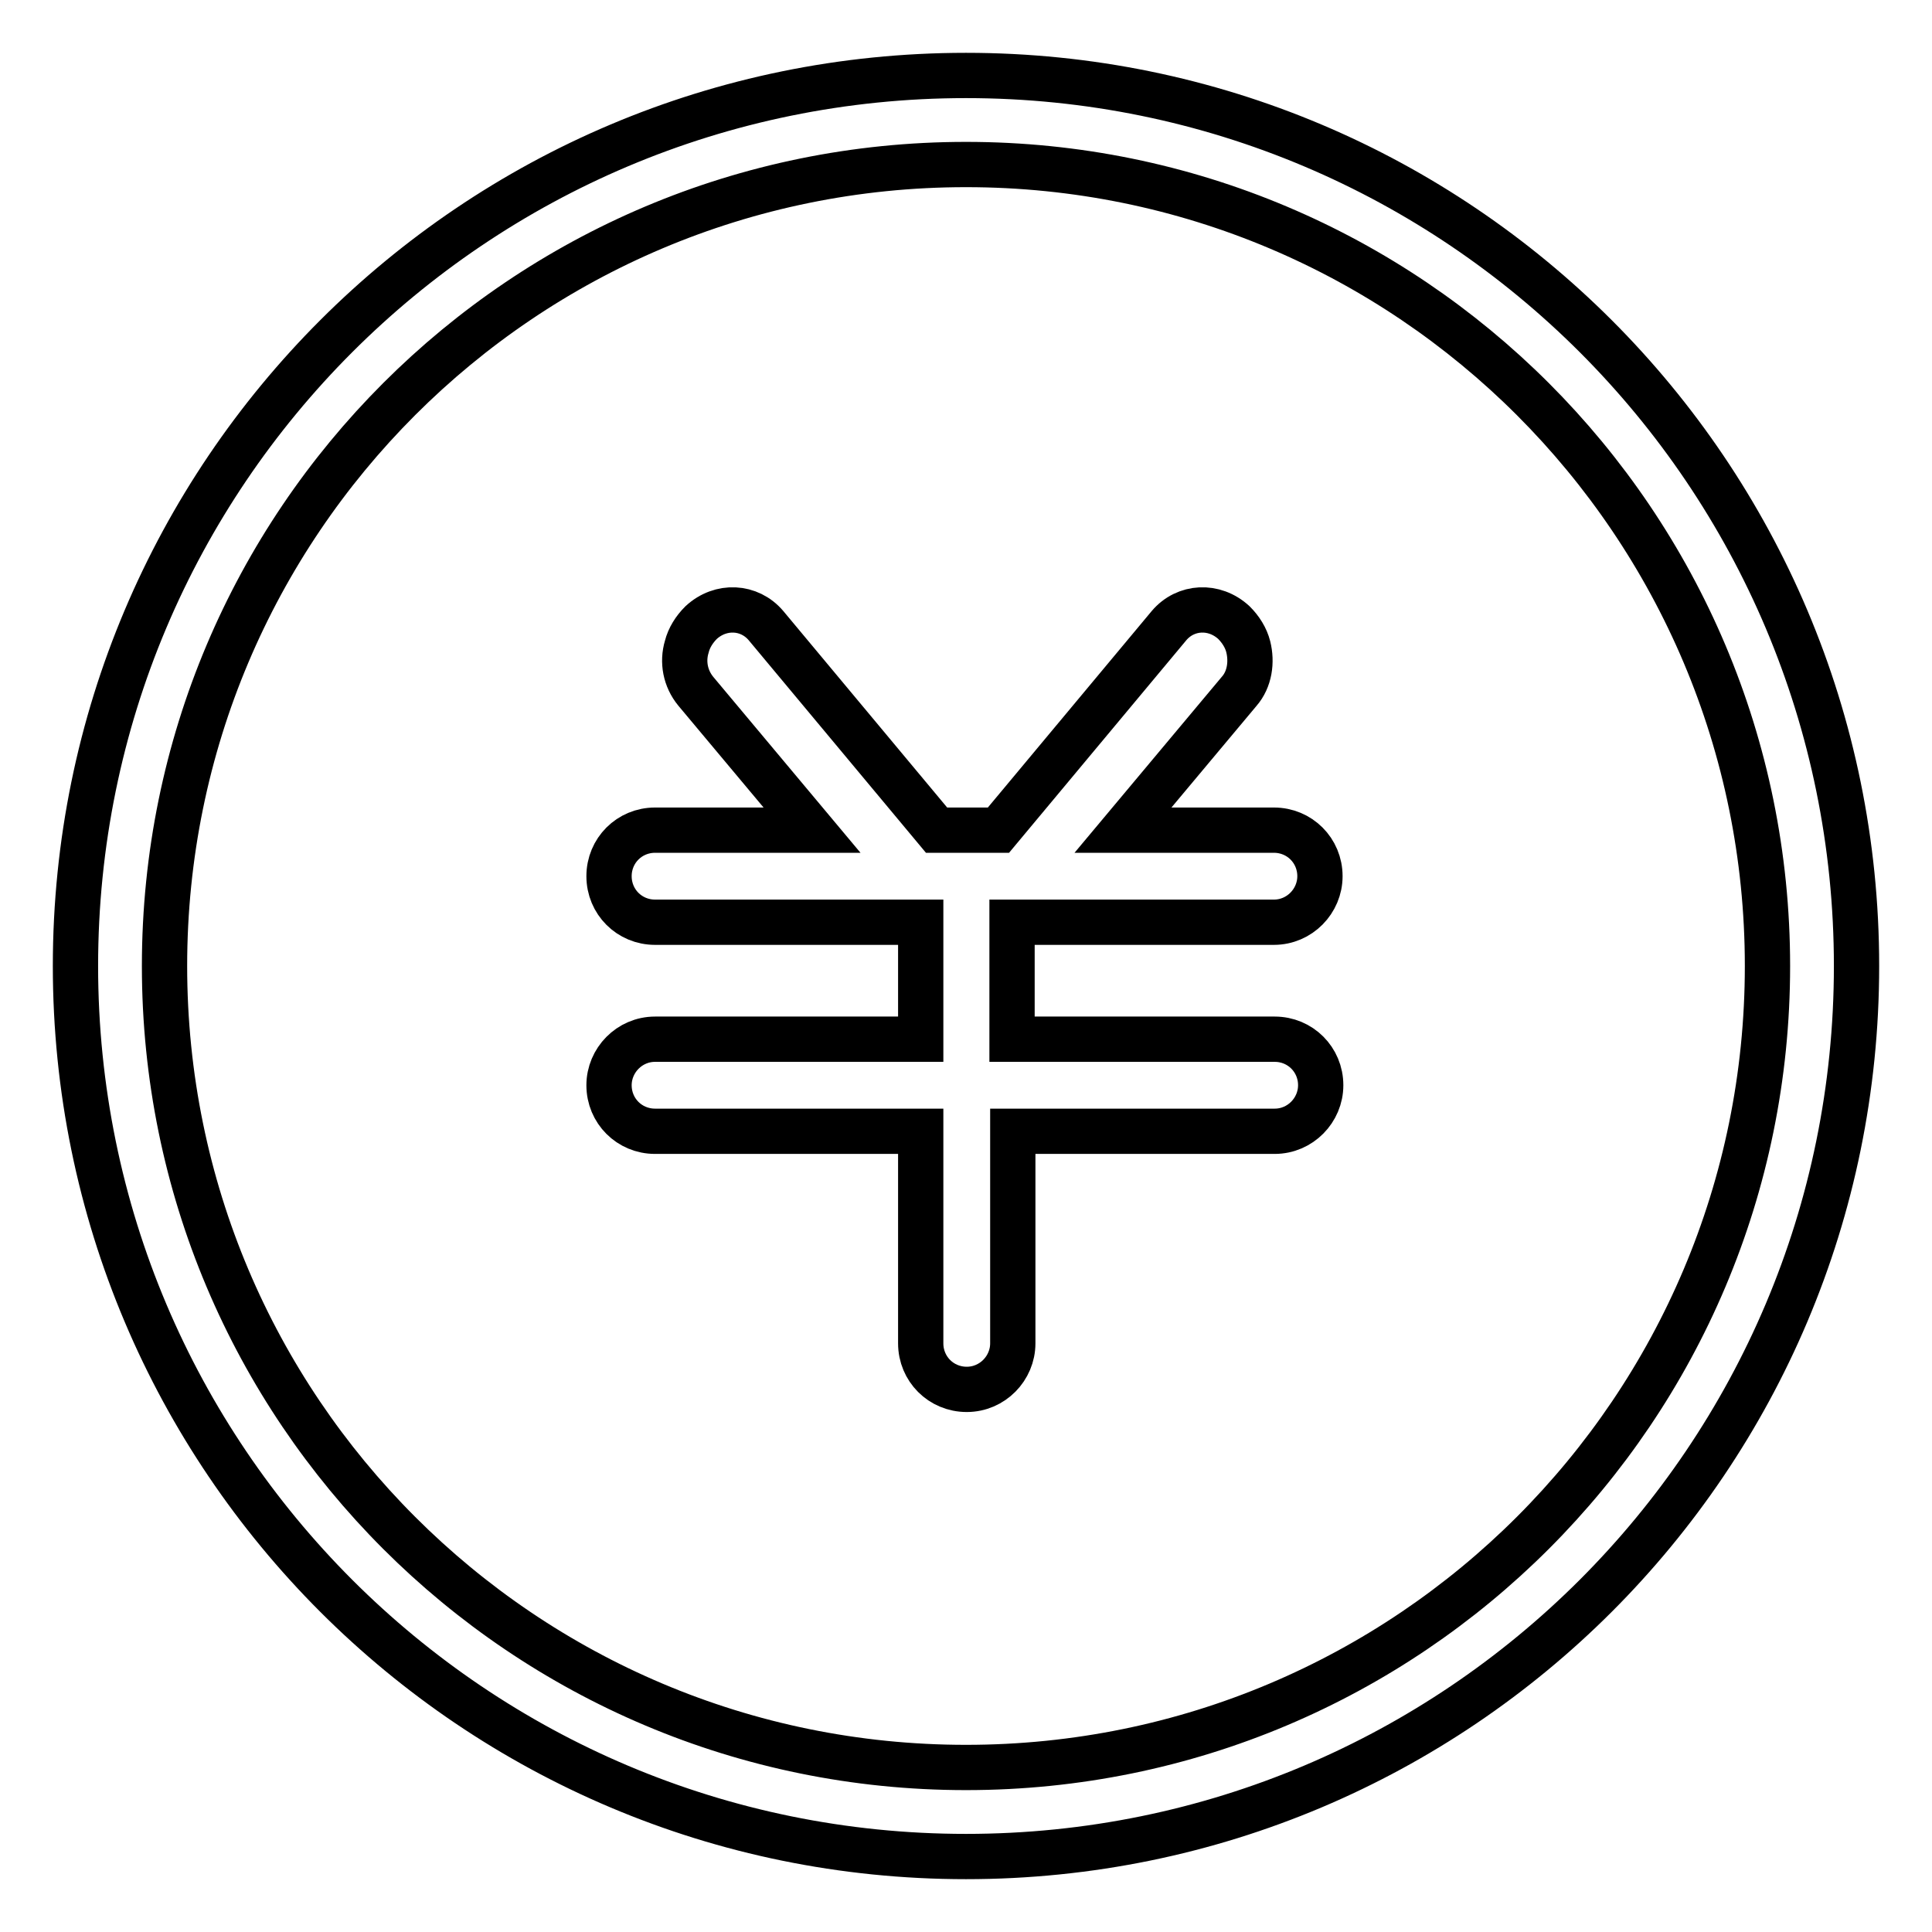
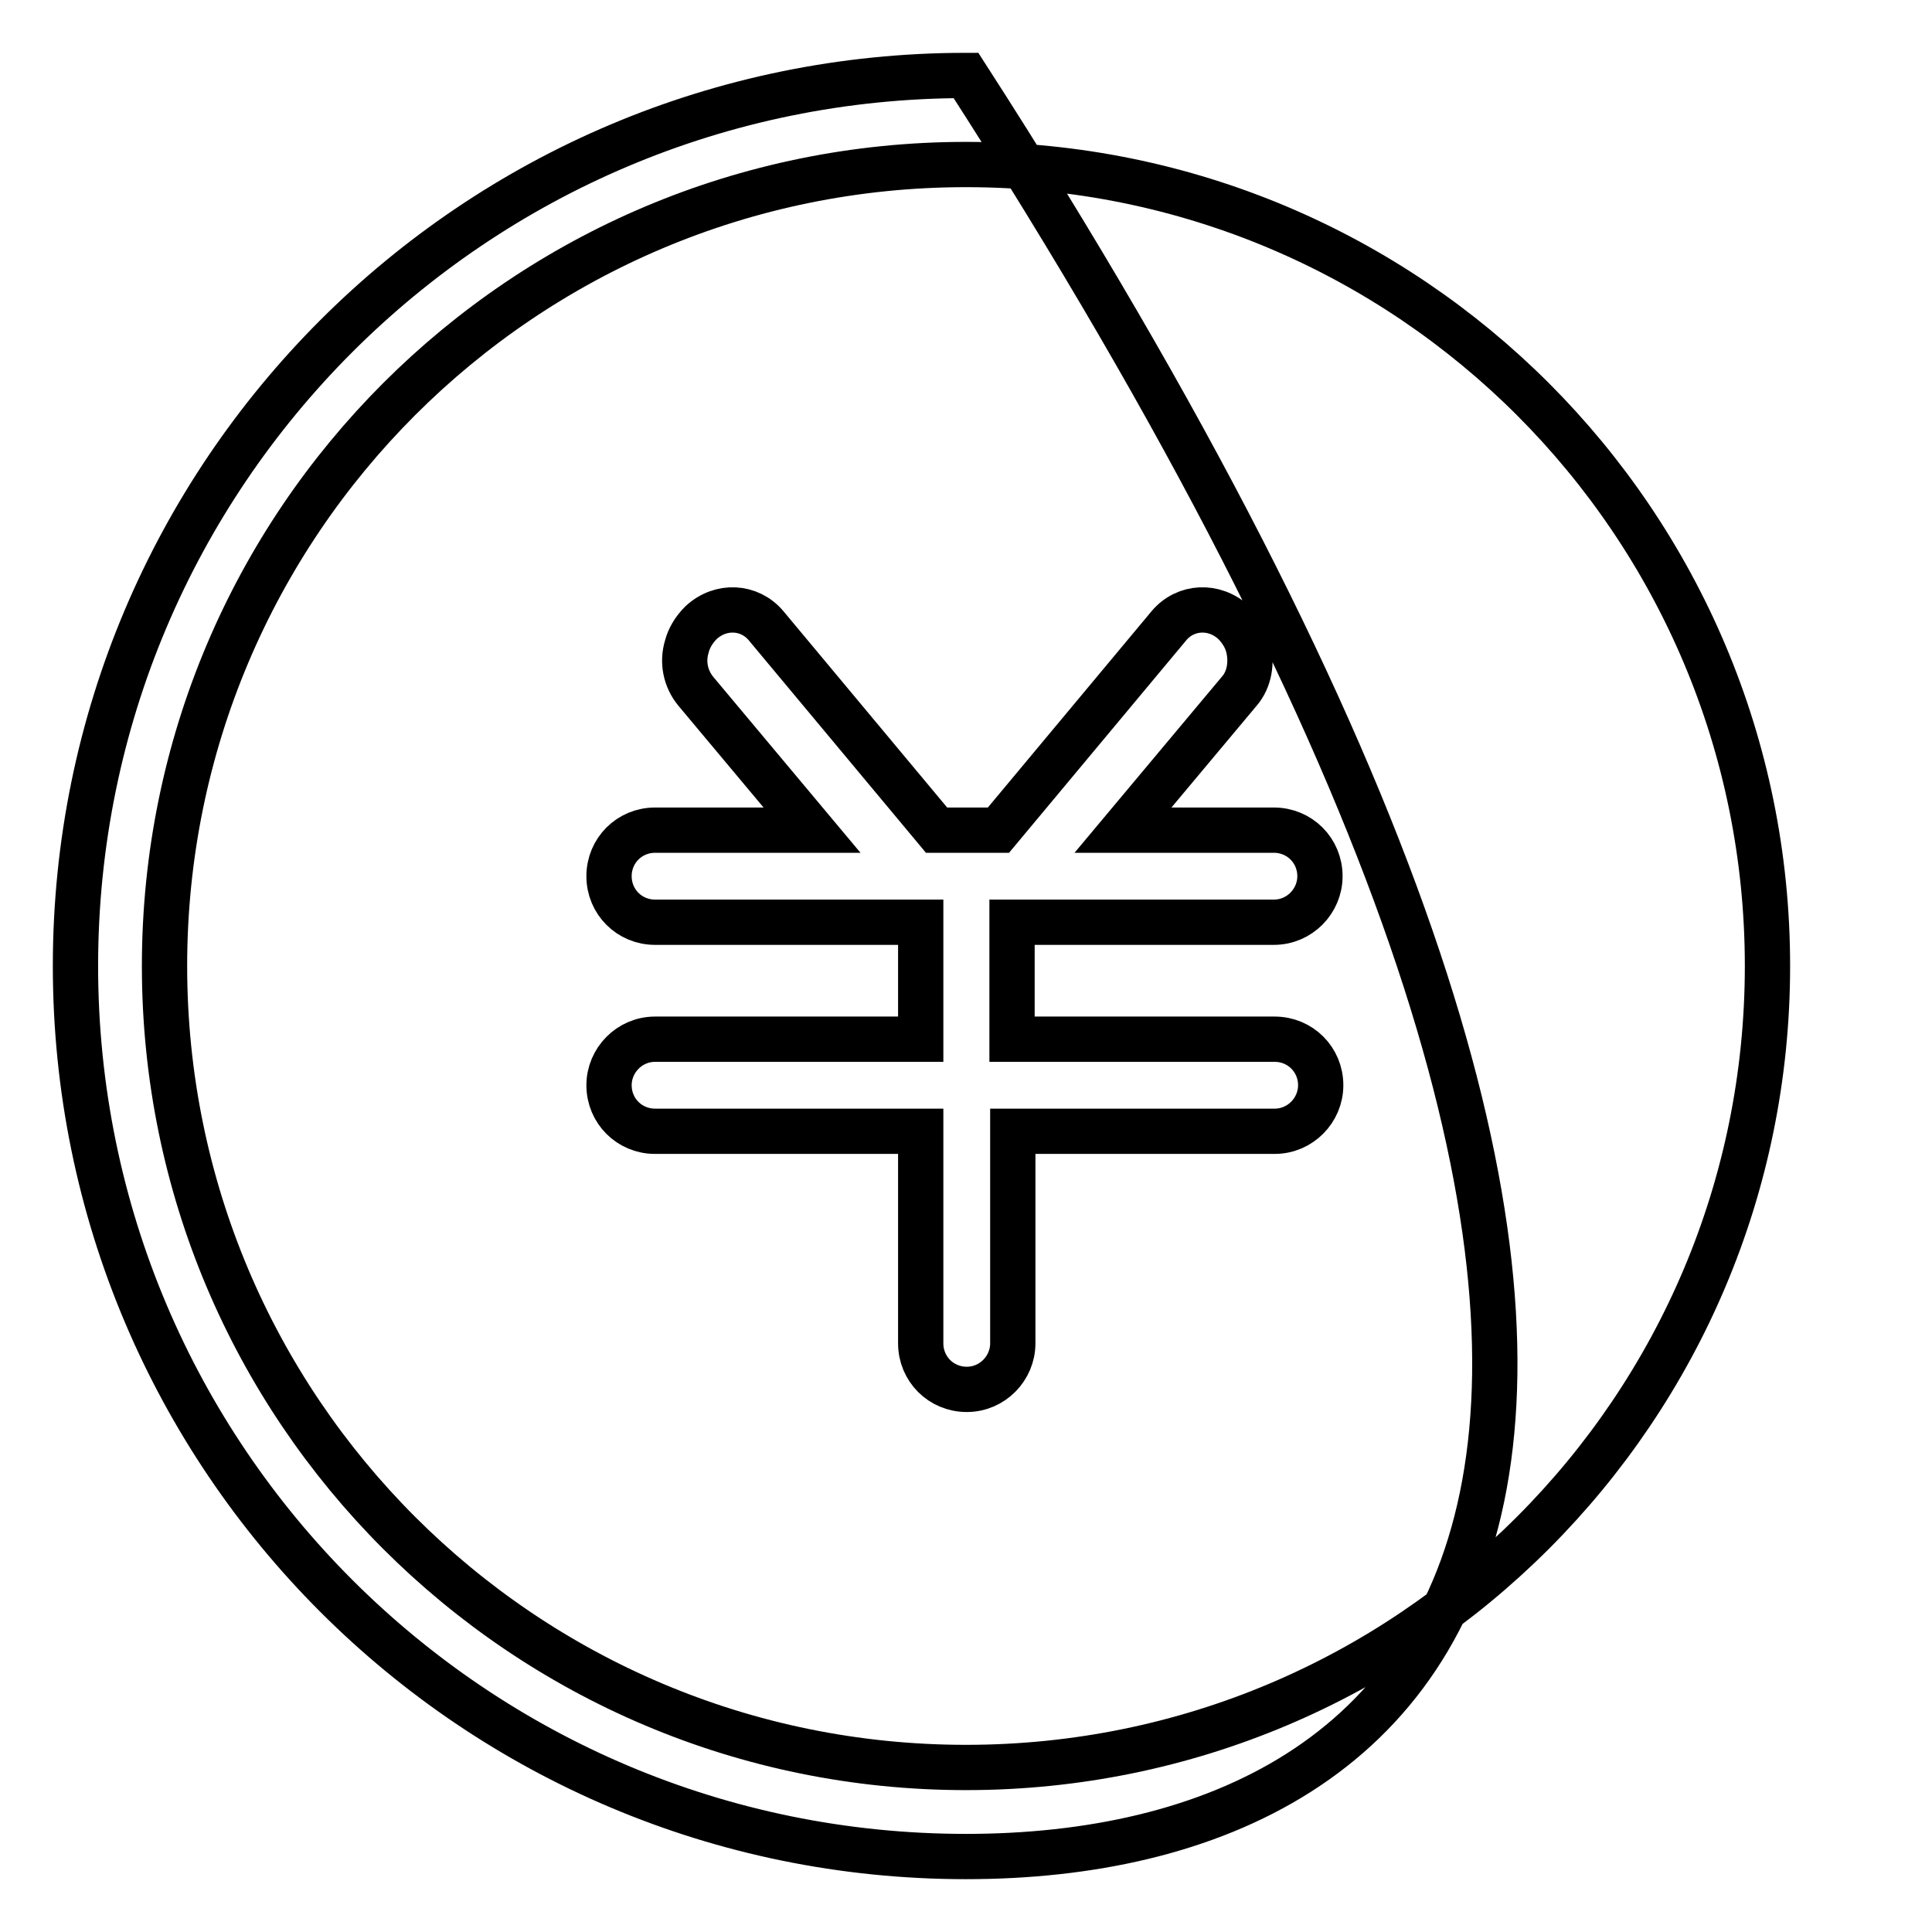
<svg xmlns="http://www.w3.org/2000/svg" version="1.1" x="0px" y="0px" viewBox="0 0 256 256" enable-background="new 0 0 256 256" xml:space="preserve">
  <g>
-     <path stroke-width="6" fill-opacity="0" stroke="#000000" d="M128,246c-65.2,0-118-52.8-118-118C10,62.8,62.8,10,128,10c65.2,0,118,52.8,118,118 C246,193.2,193.2,246,128,246z M128,234.2c58.7,0,106.2-47.5,106.2-106.2S186.7,21.8,128,21.8C69.3,21.8,21.8,69.3,21.8,128 S69.3,234.2,128,234.2z M168.9,137.7c3.4,0,6.1,2.7,6.1,6.1c0,3.3-2.7,6.1-6.1,6.1h-34.7v28.1c0,3.3-2.7,6.1-6.1,6.1 c-3.4,0-6.1-2.7-6.1-6.1v-28.1H86.8c-3.4,0-6.1-2.7-6.1-6.1c0-3.3,2.7-6.1,6.1-6.1H122v-15.5H86.8c-3.4,0-6.1-2.7-6.1-6.1 s2.7-6.1,6.1-6.1h20.8L92.2,91.6c-1.4-1.7-1.8-3.9-1.2-5.9c0.3-1.2,1-2.3,1.9-3.2c2.6-2.4,6.4-2.2,8.6,0.4l22.6,27.1h8.2l22.6-27.1 c2.2-2.6,6-2.8,8.6-0.4c0.9,0.9,1.6,2,1.9,3.2c0.5,2,0.2,4.3-1.2,5.9L148.8,110h20c3.4,0,6.1,2.7,6.1,6.1c0,3.3-2.7,6.1-6.1,6.1 h-34.7v15.5H168.9z" />
+     <path stroke-width="6" fill-opacity="0" stroke="#000000" d="M128,246c-65.2,0-118-52.8-118-118C10,62.8,62.8,10,128,10C246,193.2,193.2,246,128,246z M128,234.2c58.7,0,106.2-47.5,106.2-106.2S186.7,21.8,128,21.8C69.3,21.8,21.8,69.3,21.8,128 S69.3,234.2,128,234.2z M168.9,137.7c3.4,0,6.1,2.7,6.1,6.1c0,3.3-2.7,6.1-6.1,6.1h-34.7v28.1c0,3.3-2.7,6.1-6.1,6.1 c-3.4,0-6.1-2.7-6.1-6.1v-28.1H86.8c-3.4,0-6.1-2.7-6.1-6.1c0-3.3,2.7-6.1,6.1-6.1H122v-15.5H86.8c-3.4,0-6.1-2.7-6.1-6.1 s2.7-6.1,6.1-6.1h20.8L92.2,91.6c-1.4-1.7-1.8-3.9-1.2-5.9c0.3-1.2,1-2.3,1.9-3.2c2.6-2.4,6.4-2.2,8.6,0.4l22.6,27.1h8.2l22.6-27.1 c2.2-2.6,6-2.8,8.6-0.4c0.9,0.9,1.6,2,1.9,3.2c0.5,2,0.2,4.3-1.2,5.9L148.8,110h20c3.4,0,6.1,2.7,6.1,6.1c0,3.3-2.7,6.1-6.1,6.1 h-34.7v15.5H168.9z" />
  </g>
</svg>